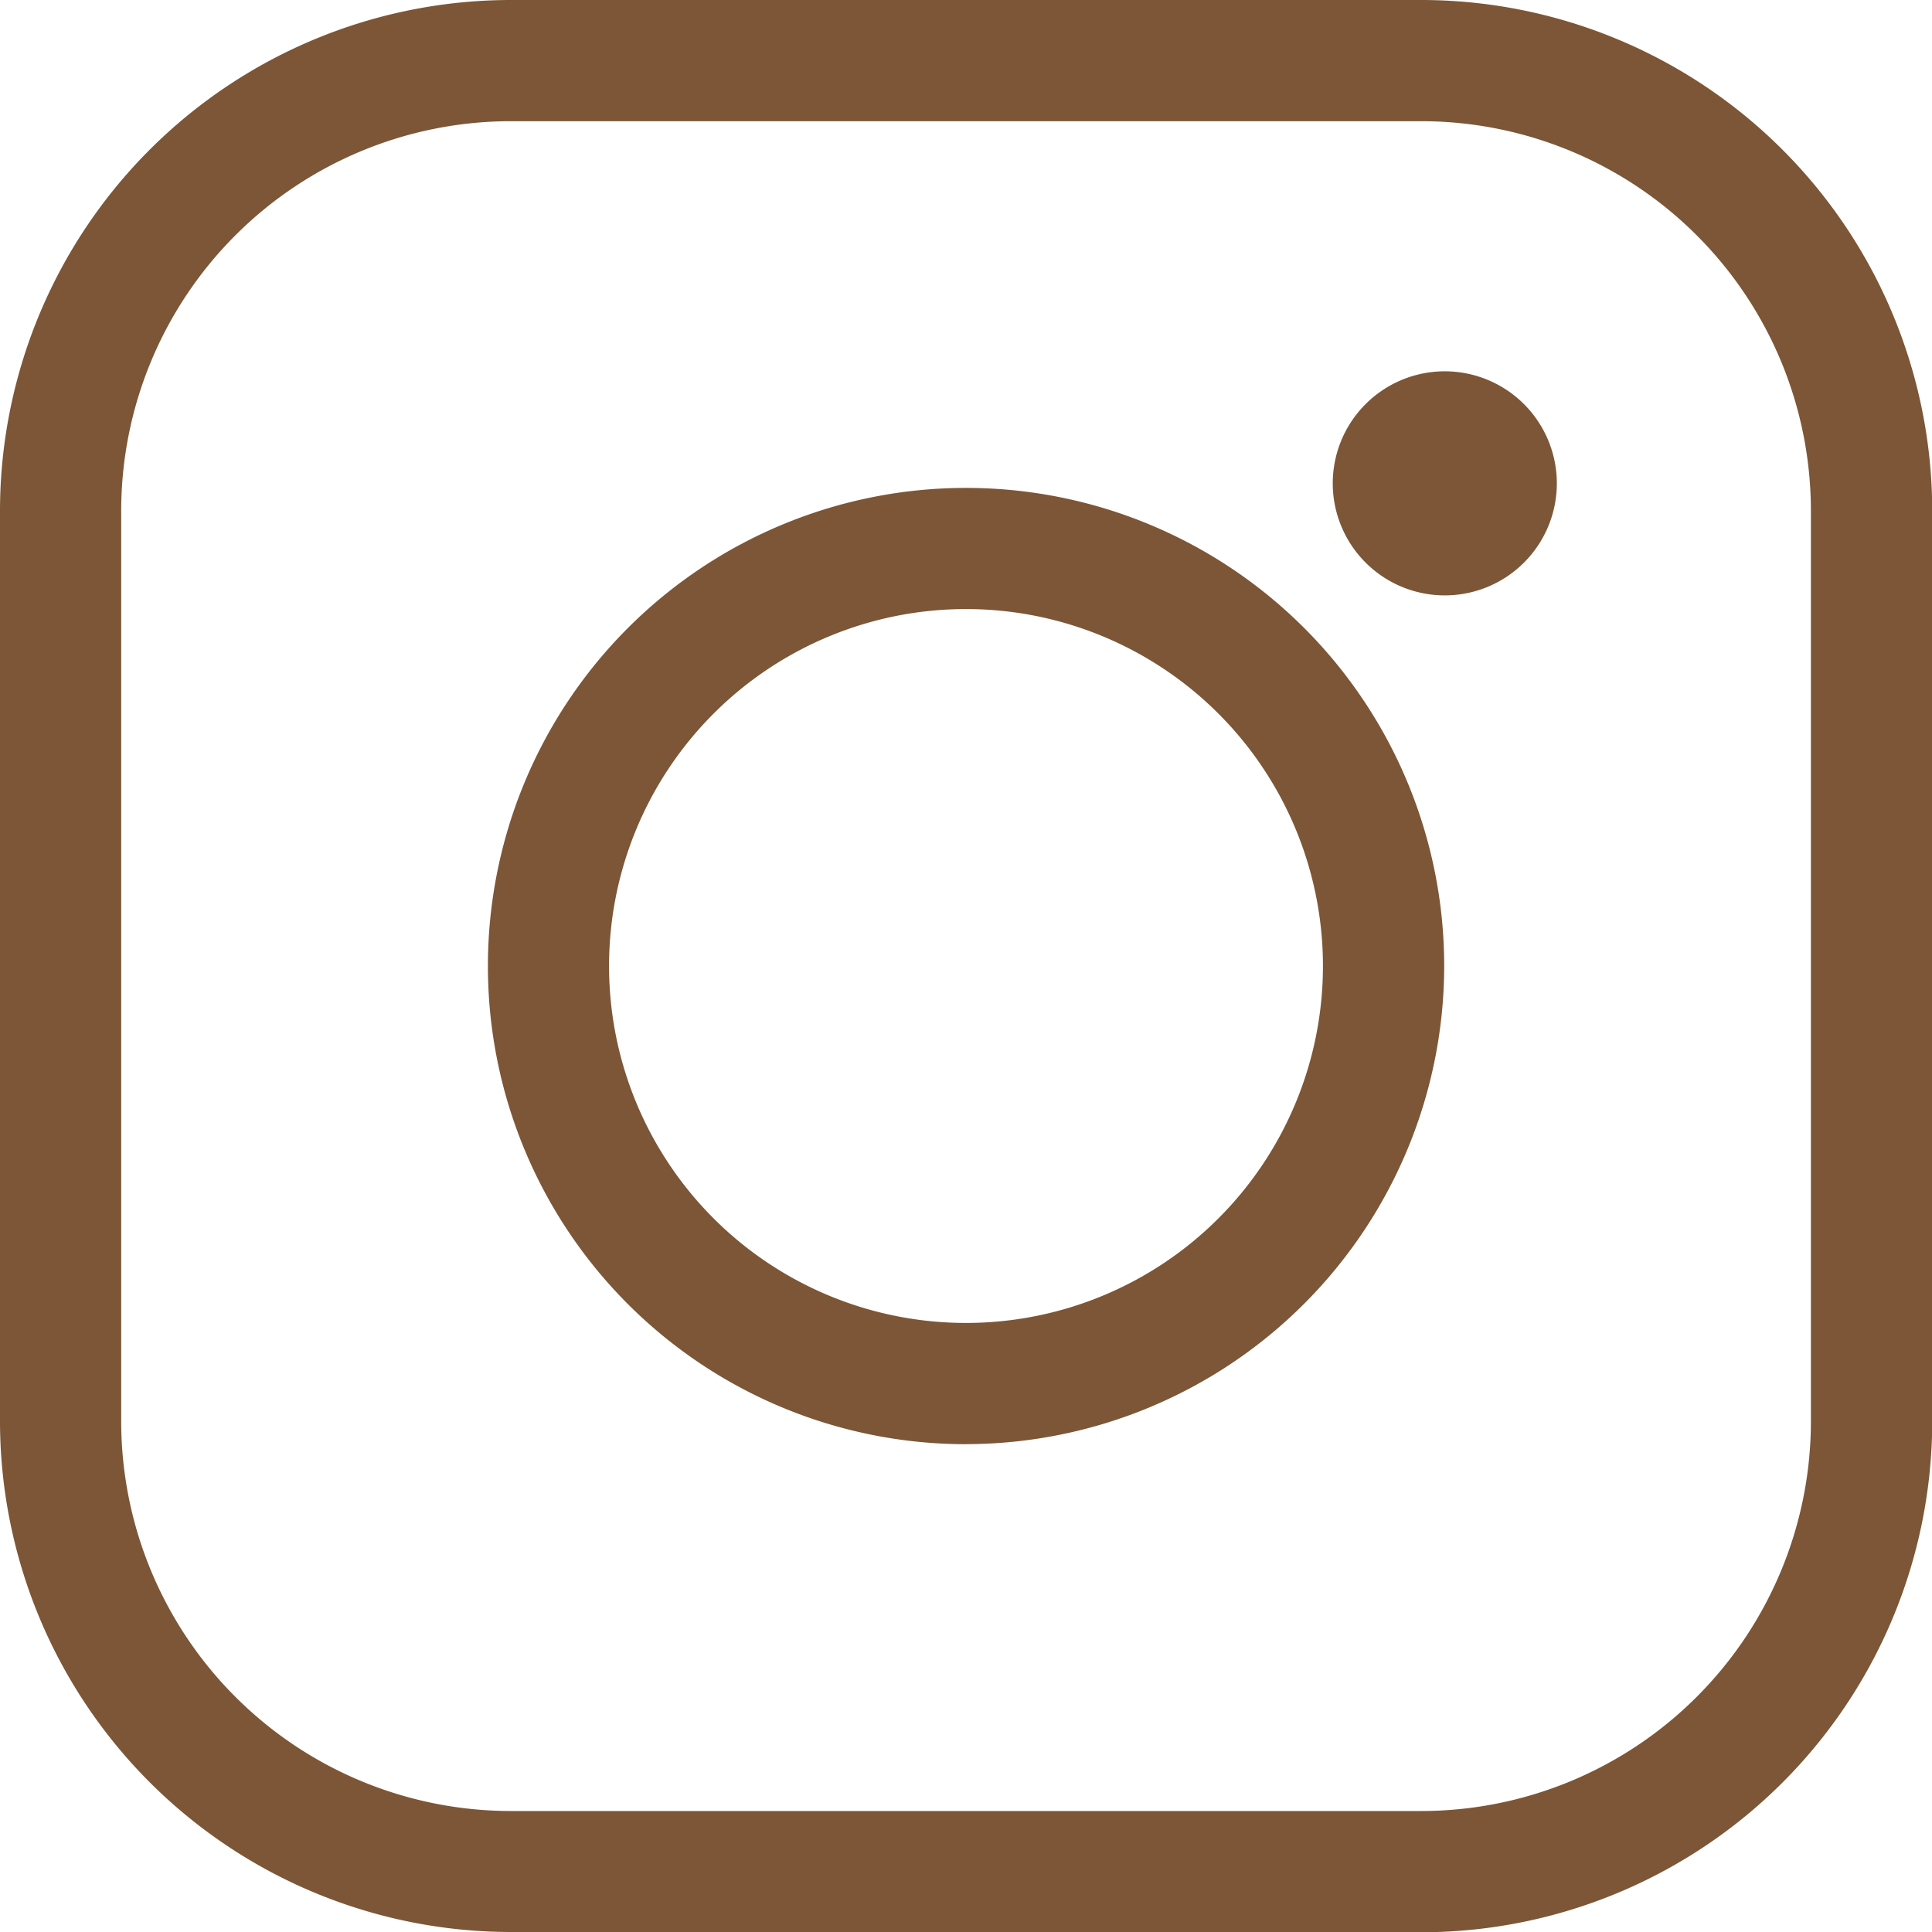
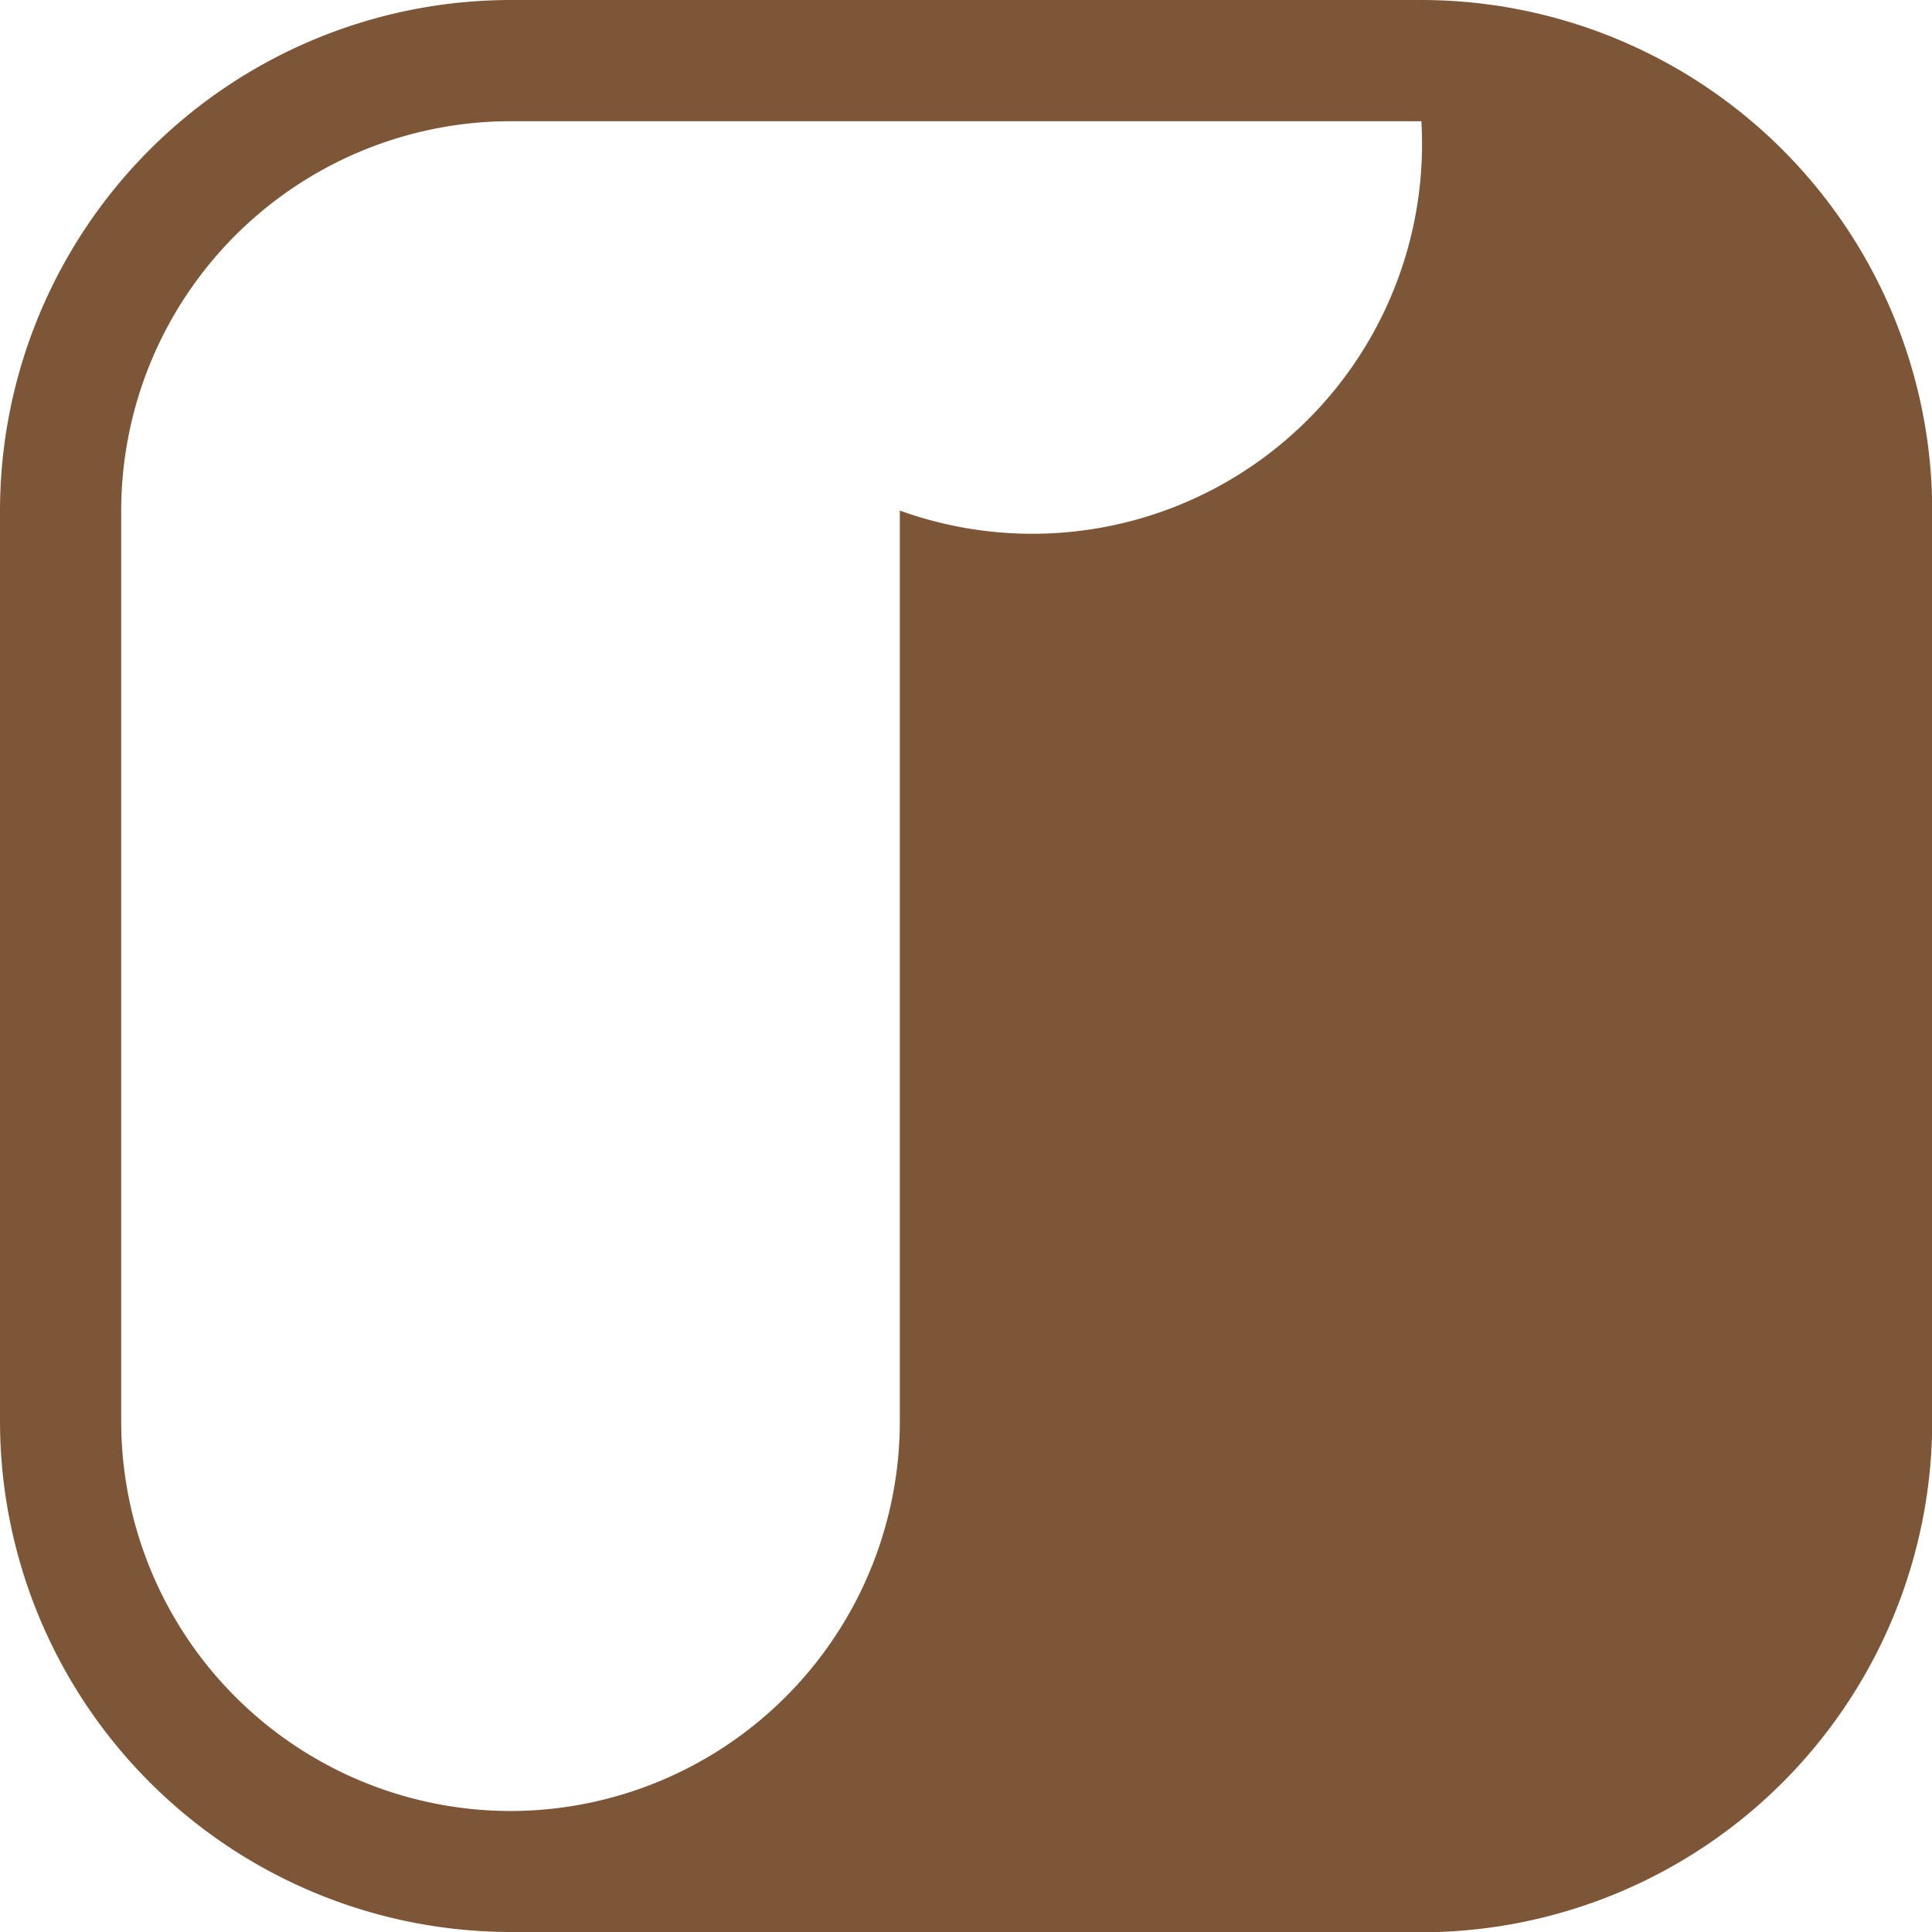
<svg xmlns="http://www.w3.org/2000/svg" width="35.626" height="35.626" viewBox="0 0 35.626 35.626">
  <defs>
    <clipPath id="clip-path">
      <rect id="Rechteck_31" data-name="Rechteck 31" width="35.626" height="35.626" fill="#7c5636" />
    </clipPath>
  </defs>
  <g id="Gruppe_32" data-name="Gruppe 32" transform="translate(0 0)">
    <g id="Gruppe_31" data-name="Gruppe 31" transform="translate(0 0)" clip-path="url(#clip-path)">
-       <path id="Pfad_97" data-name="Pfad 97" d="M26.21,35.626H9.415A9.426,9.426,0,0,1,0,26.21V9.415A9.425,9.425,0,0,1,9.415,0h16.8a9.426,9.426,0,0,1,9.415,9.415v16.8a9.426,9.426,0,0,1-9.415,9.416M9.415,2.235A7.187,7.187,0,0,0,2.235,9.415v16.8a7.188,7.188,0,0,0,7.179,7.18h16.8a7.188,7.188,0,0,0,7.179-7.18V9.415A7.187,7.187,0,0,0,26.21,2.235Z" transform="translate(0 0)" fill="#7c5636" />
-       <path id="Pfad_98" data-name="Pfad 98" d="M16.865,25.683a8.817,8.817,0,1,1,8.818-8.82h0a8.828,8.828,0,0,1-8.816,8.819Zm0-15.4a6.582,6.582,0,1,0,0,13.164h0a6.582,6.582,0,0,0,0-13.164" transform="translate(0.948 0.948)" fill="#7c5636" />
-       <path id="Pfad_99" data-name="Pfad 99" d="M26.119,8.192a2.066,2.066,0,1,1-2.067-2.067,2.067,2.067,0,0,1,2.067,2.067" transform="translate(2.589 0.722)" fill="#7c5636" />
+       <path id="Pfad_97" data-name="Pfad 97" d="M26.21,35.626H9.415A9.426,9.426,0,0,1,0,26.21V9.415A9.425,9.425,0,0,1,9.415,0h16.8a9.426,9.426,0,0,1,9.415,9.415v16.8a9.426,9.426,0,0,1-9.415,9.416M9.415,2.235A7.187,7.187,0,0,0,2.235,9.415v16.8a7.188,7.188,0,0,0,7.179,7.18a7.188,7.188,0,0,0,7.179-7.18V9.415A7.187,7.187,0,0,0,26.21,2.235Z" transform="translate(0 0)" fill="#7c5636" />
    </g>
  </g>
</svg>